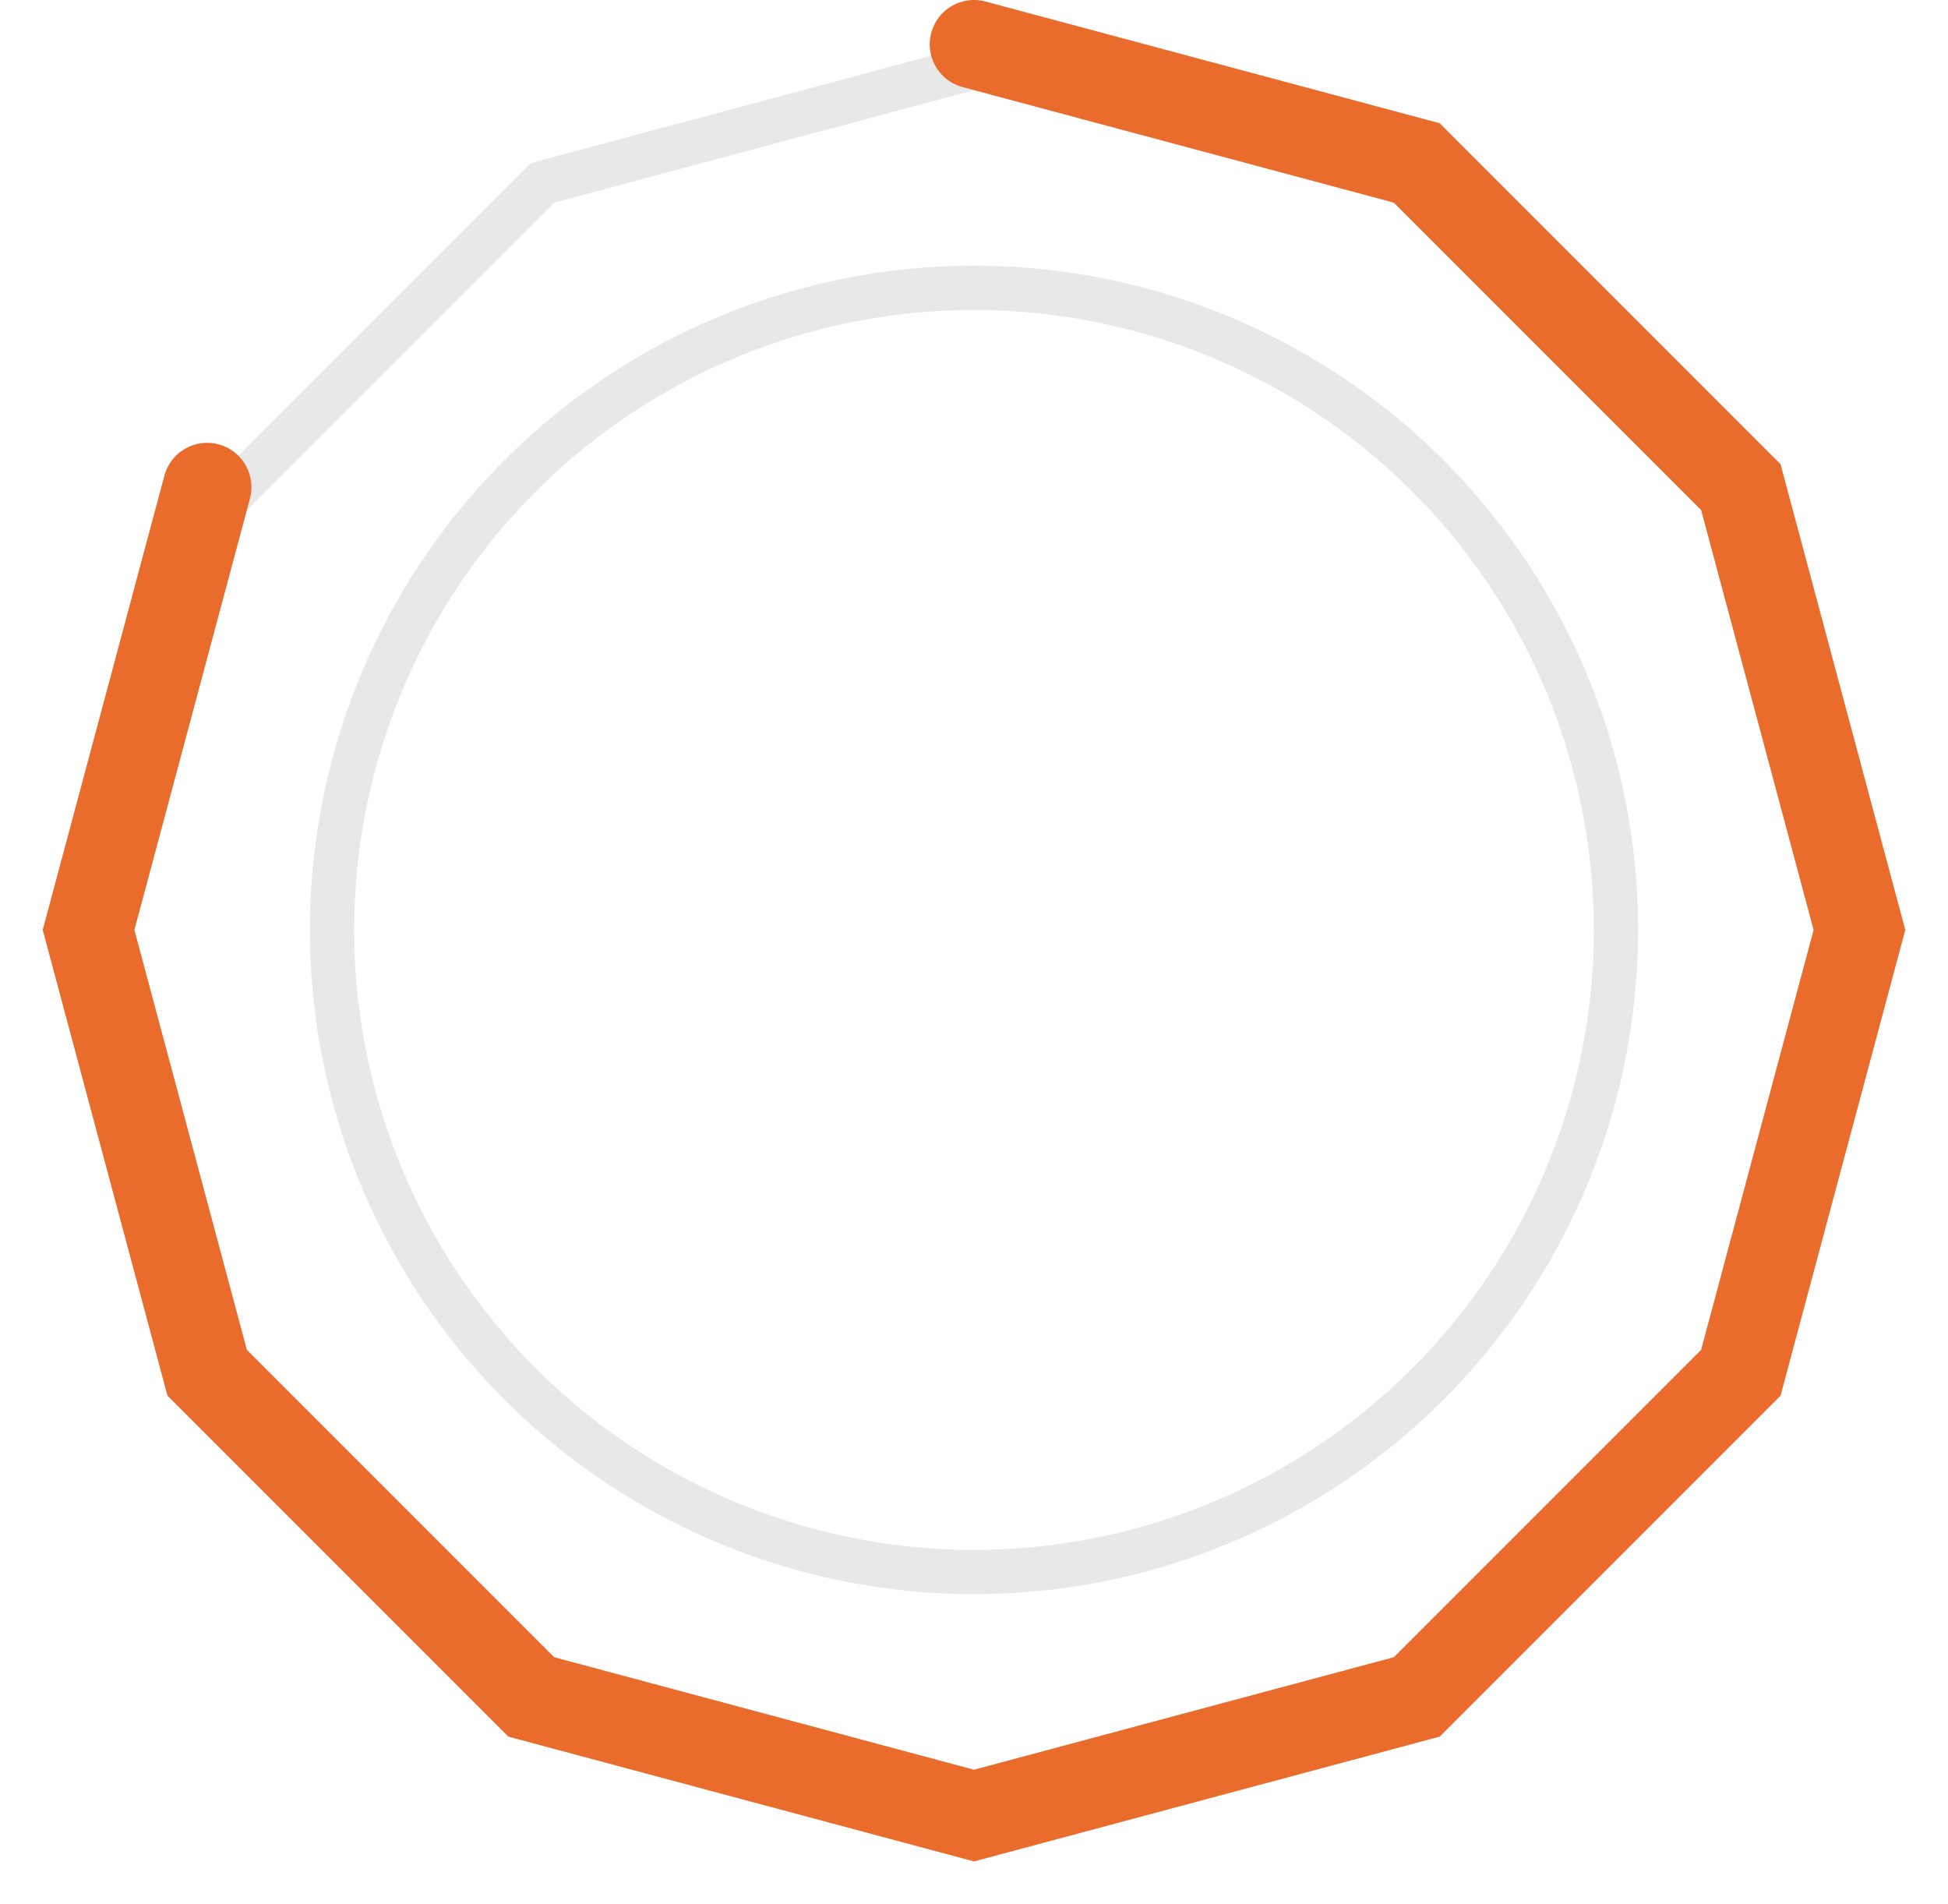
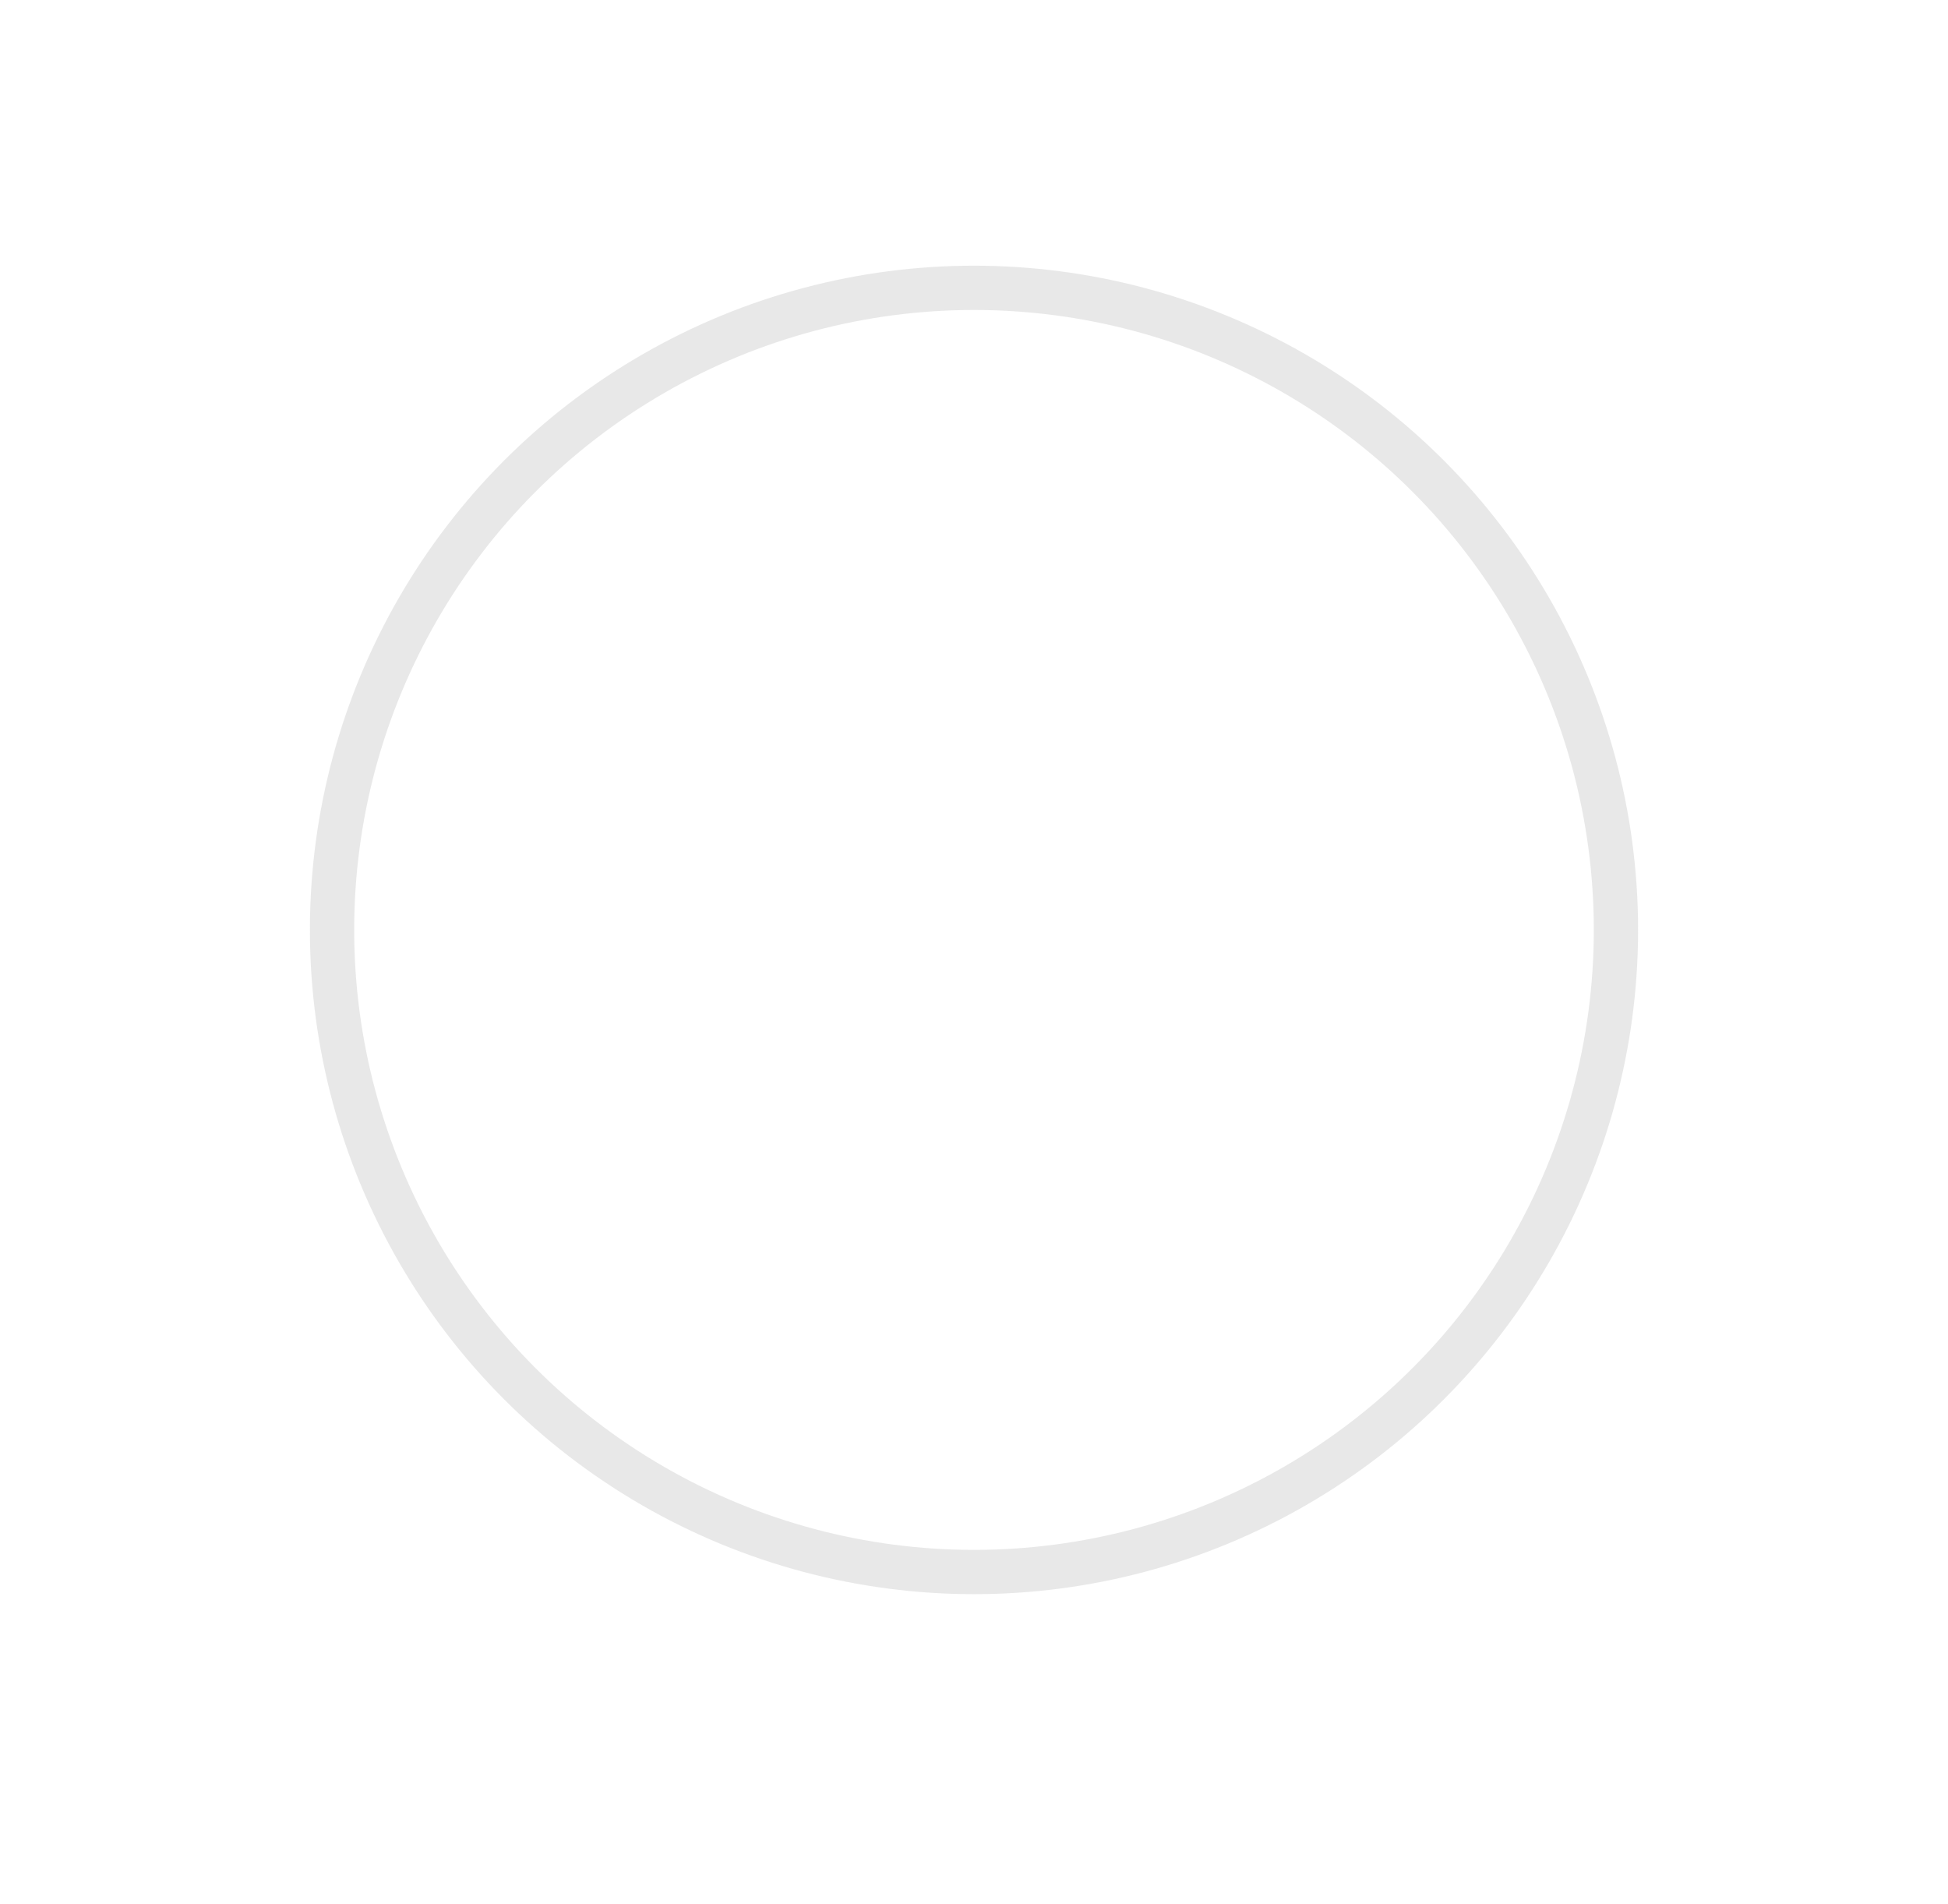
<svg xmlns="http://www.w3.org/2000/svg" width="44" height="43" viewBox="0 0 44 43" fill="none">
-   <path d="M12.259 4.128L22 1.518L31.741 4.128L38.872 11.259L41.482 21L38.872 30.741L31.741 37.872L22 40.482L12.259 37.872L5.128 30.741L2.518 21L5.128 11.259L12.259 4.128Z" stroke="#141414" stroke-opacity="0.1" />
-   <path d="M22 1L32 3.679L39.321 11L42 21L39.321 31L32 38.321L22 41L12 38.321L4.679 31L2 21L4.679 11" stroke="#E96C2D" stroke-width="2" stroke-linecap="round" />
  <circle cx="22" cy="21" r="14.5" stroke="#141414" stroke-opacity="0.1" />
</svg>